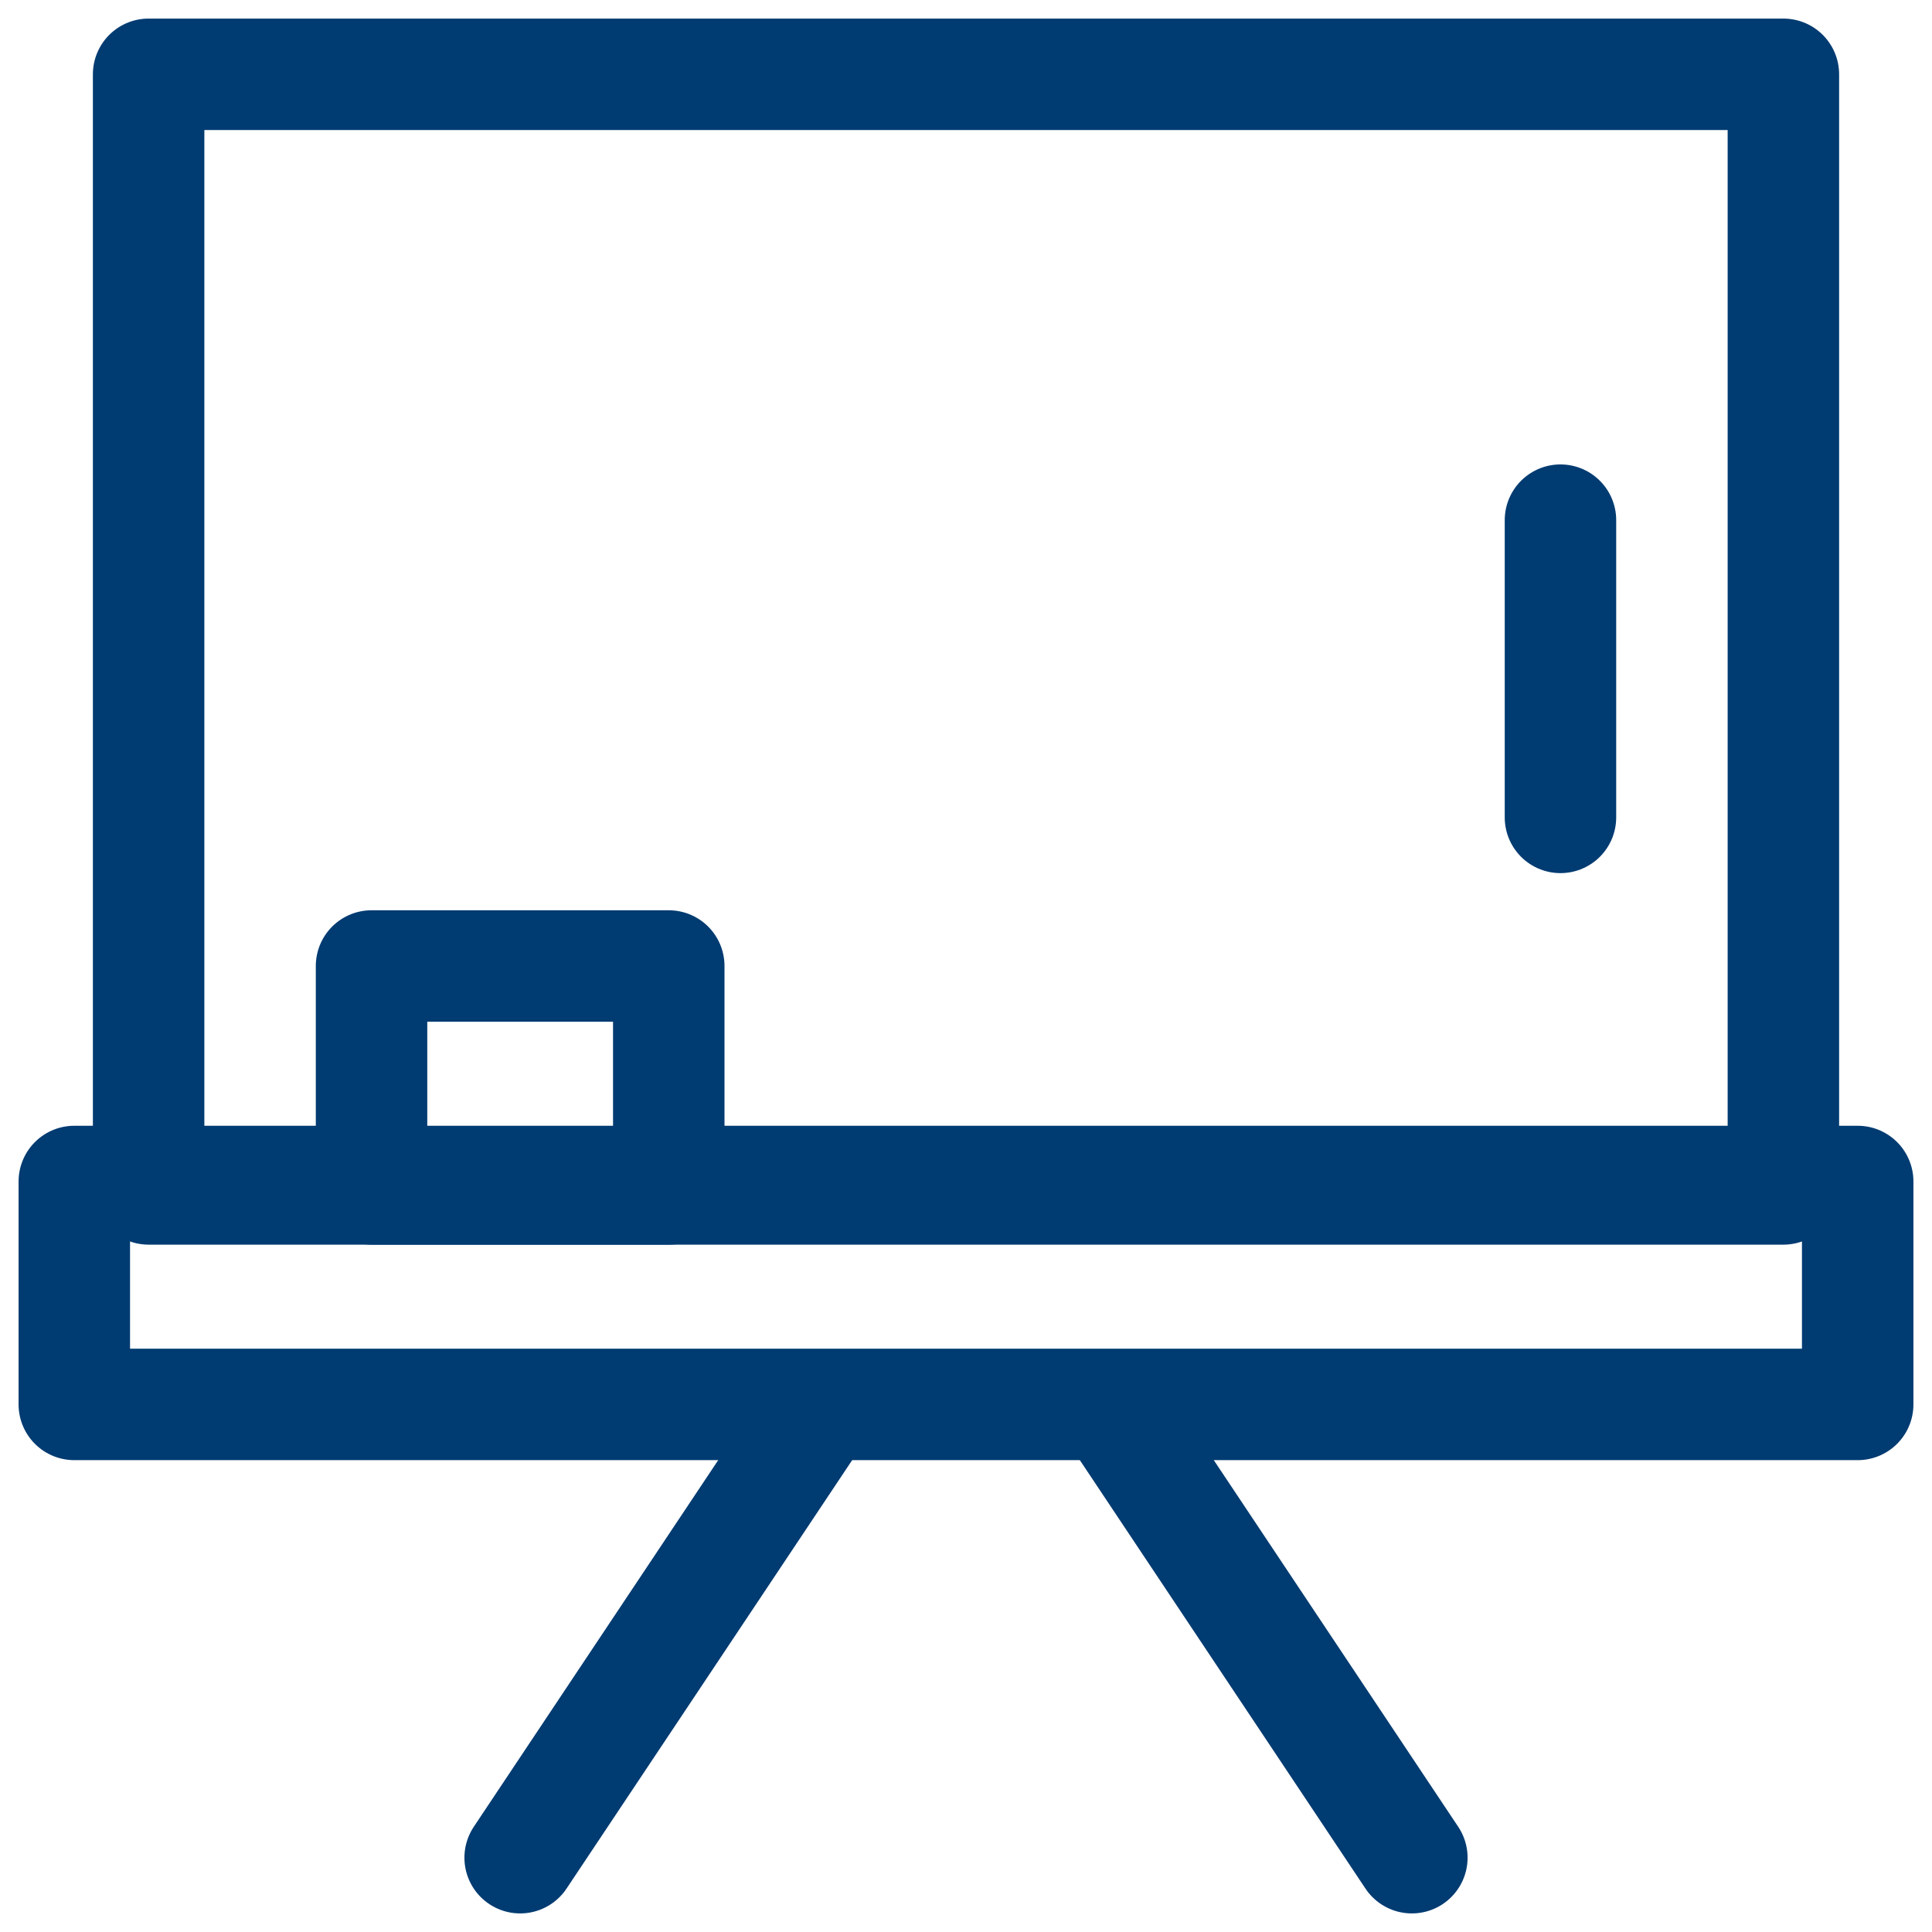
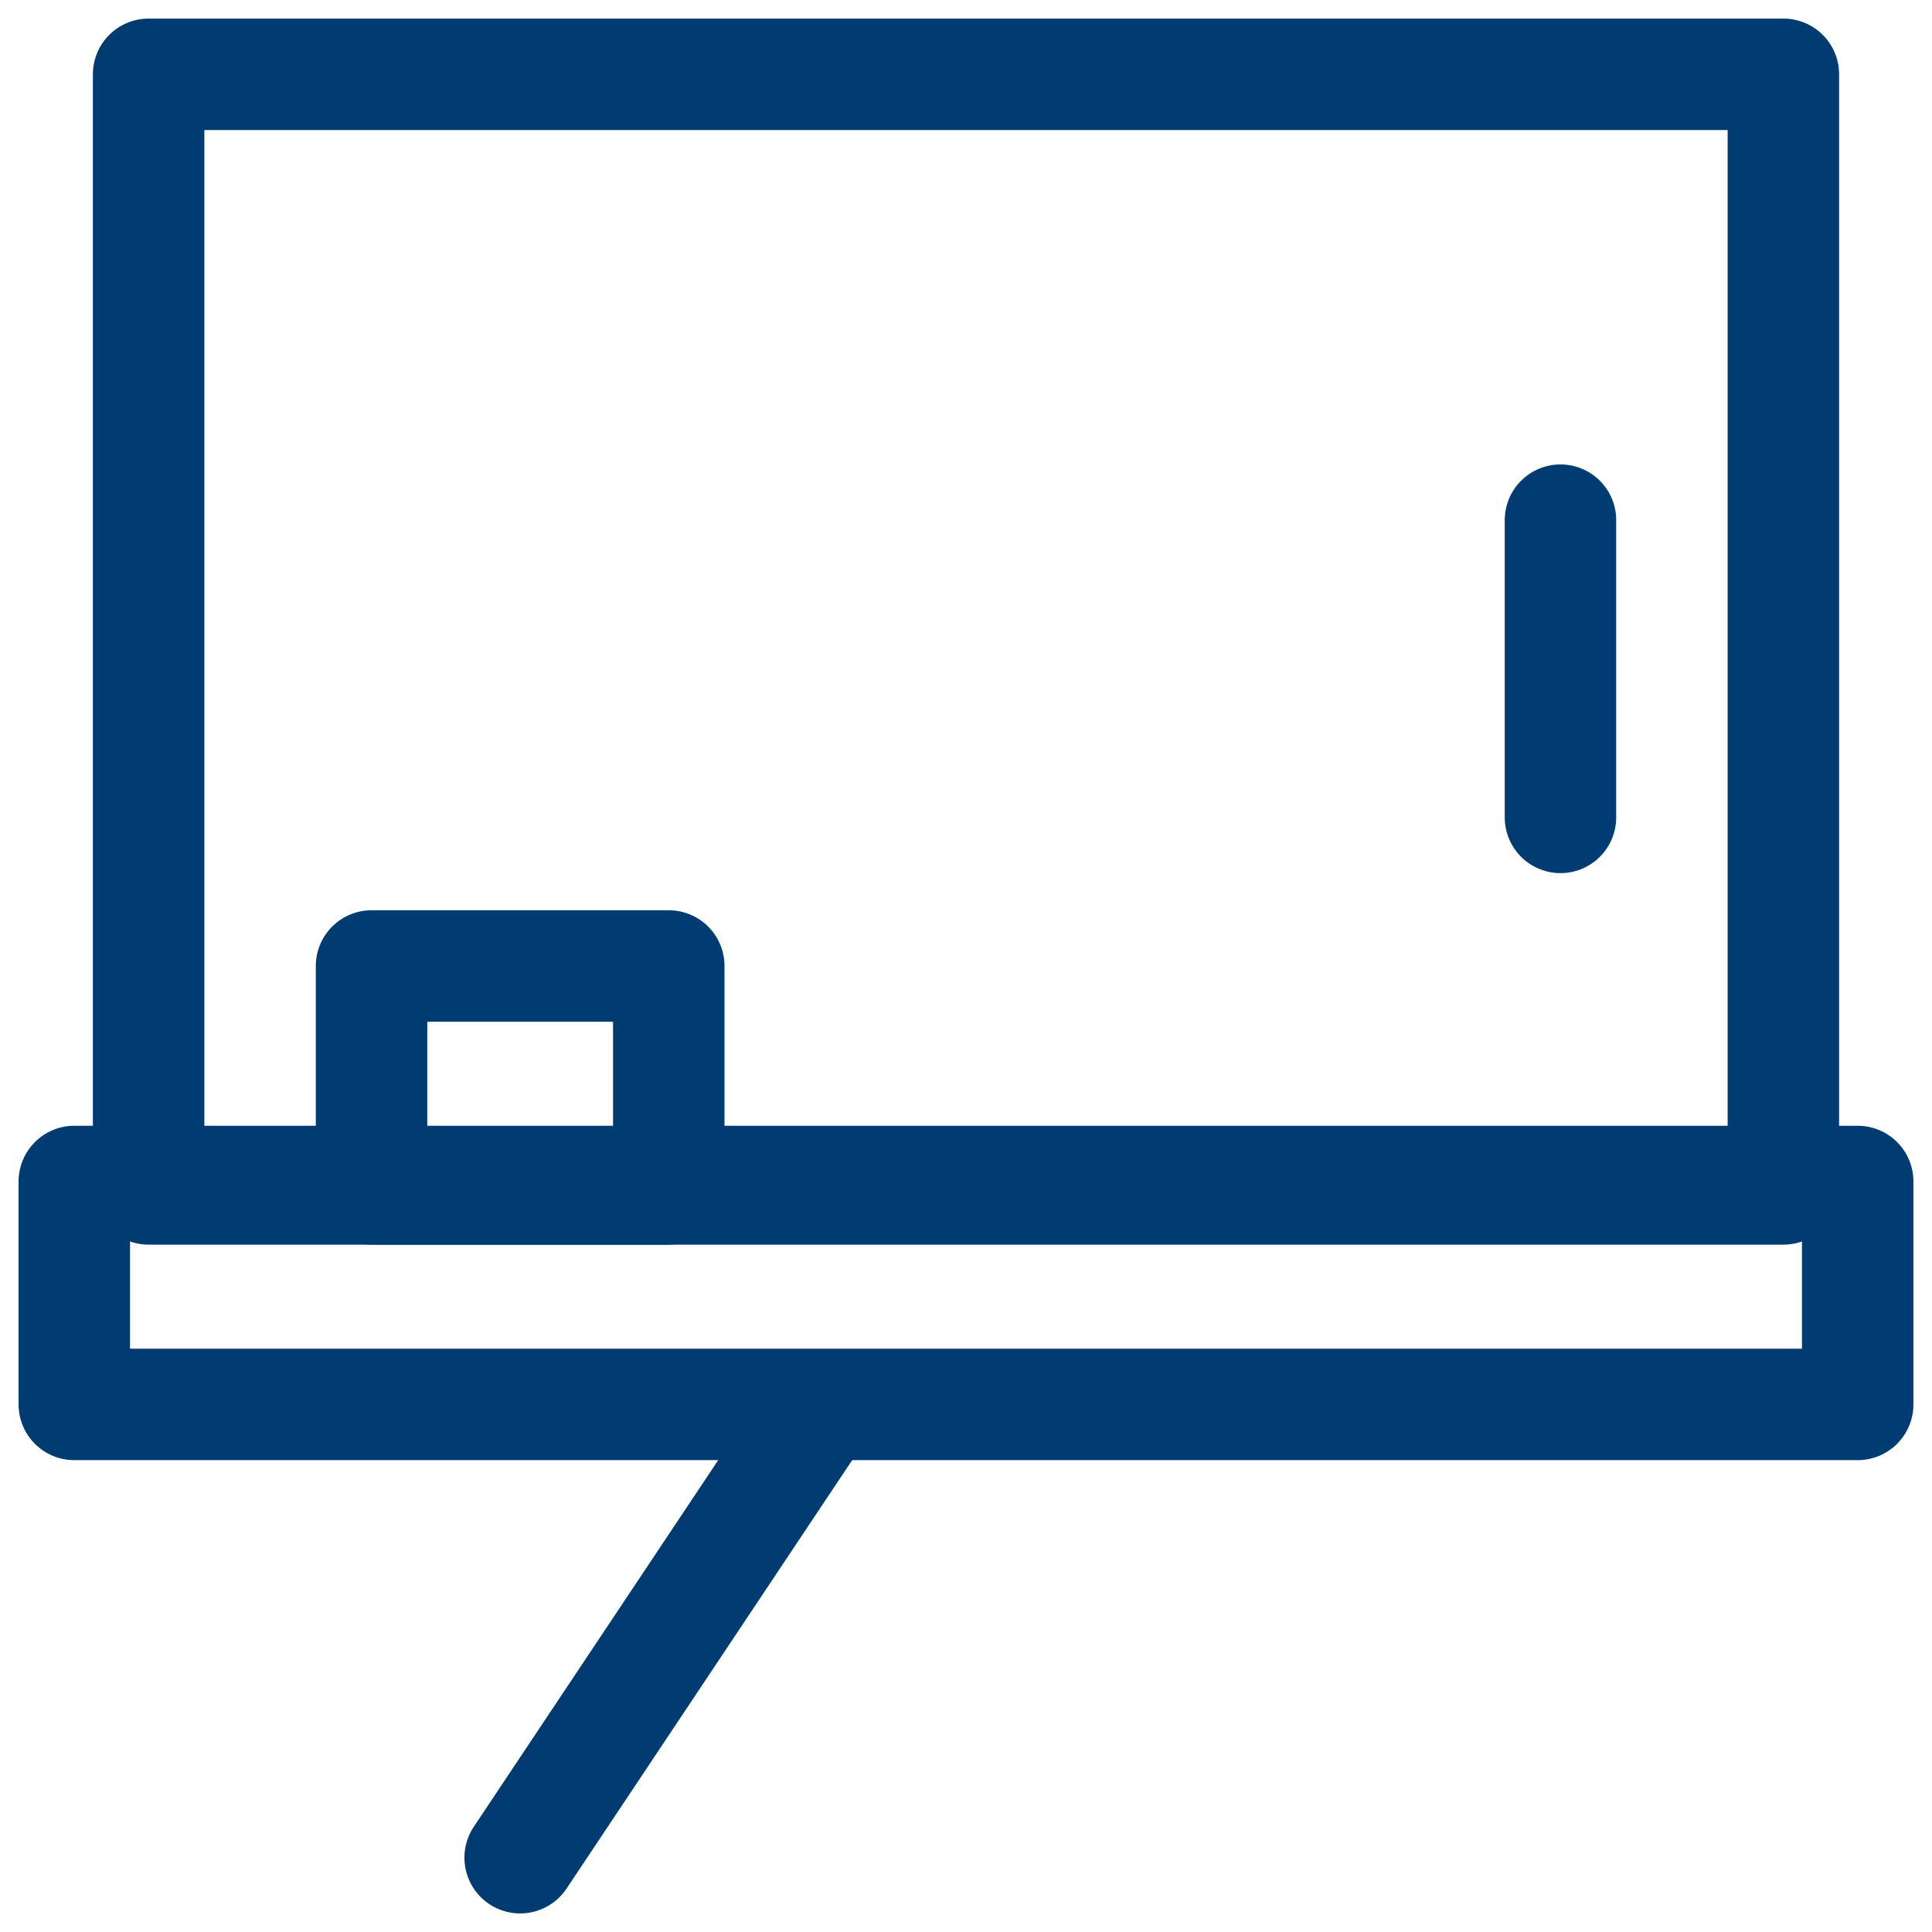
<svg xmlns="http://www.w3.org/2000/svg" version="1.1" id="Camada_1" x="0px" y="0px" viewBox="0 0 26 26" style="enable-background:new 0 0 26 26;" xml:space="preserve">
  <style type="text/css">
	.st0{fill:none;stroke:#003B71;stroke-width:1.5;stroke-linejoin:round;}
	.st1{fill:none;stroke:#003B71;stroke-width:1.5;stroke-linecap:round;}
</style>
  <g>
    <path class="st0" d="M25,15.9H1v3h24V15.9z" />
    <path class="st0" d="M24,1H2v15h22V1z" />
    <path class="st0" d="M9,13H5v3h4V13z" />
    <path class="st1" d="M21,7v4" />
    <path class="st1" d="M11,19l-4,6" />
-     <path class="st1" d="M15,19l4,6" />
  </g>
</svg>